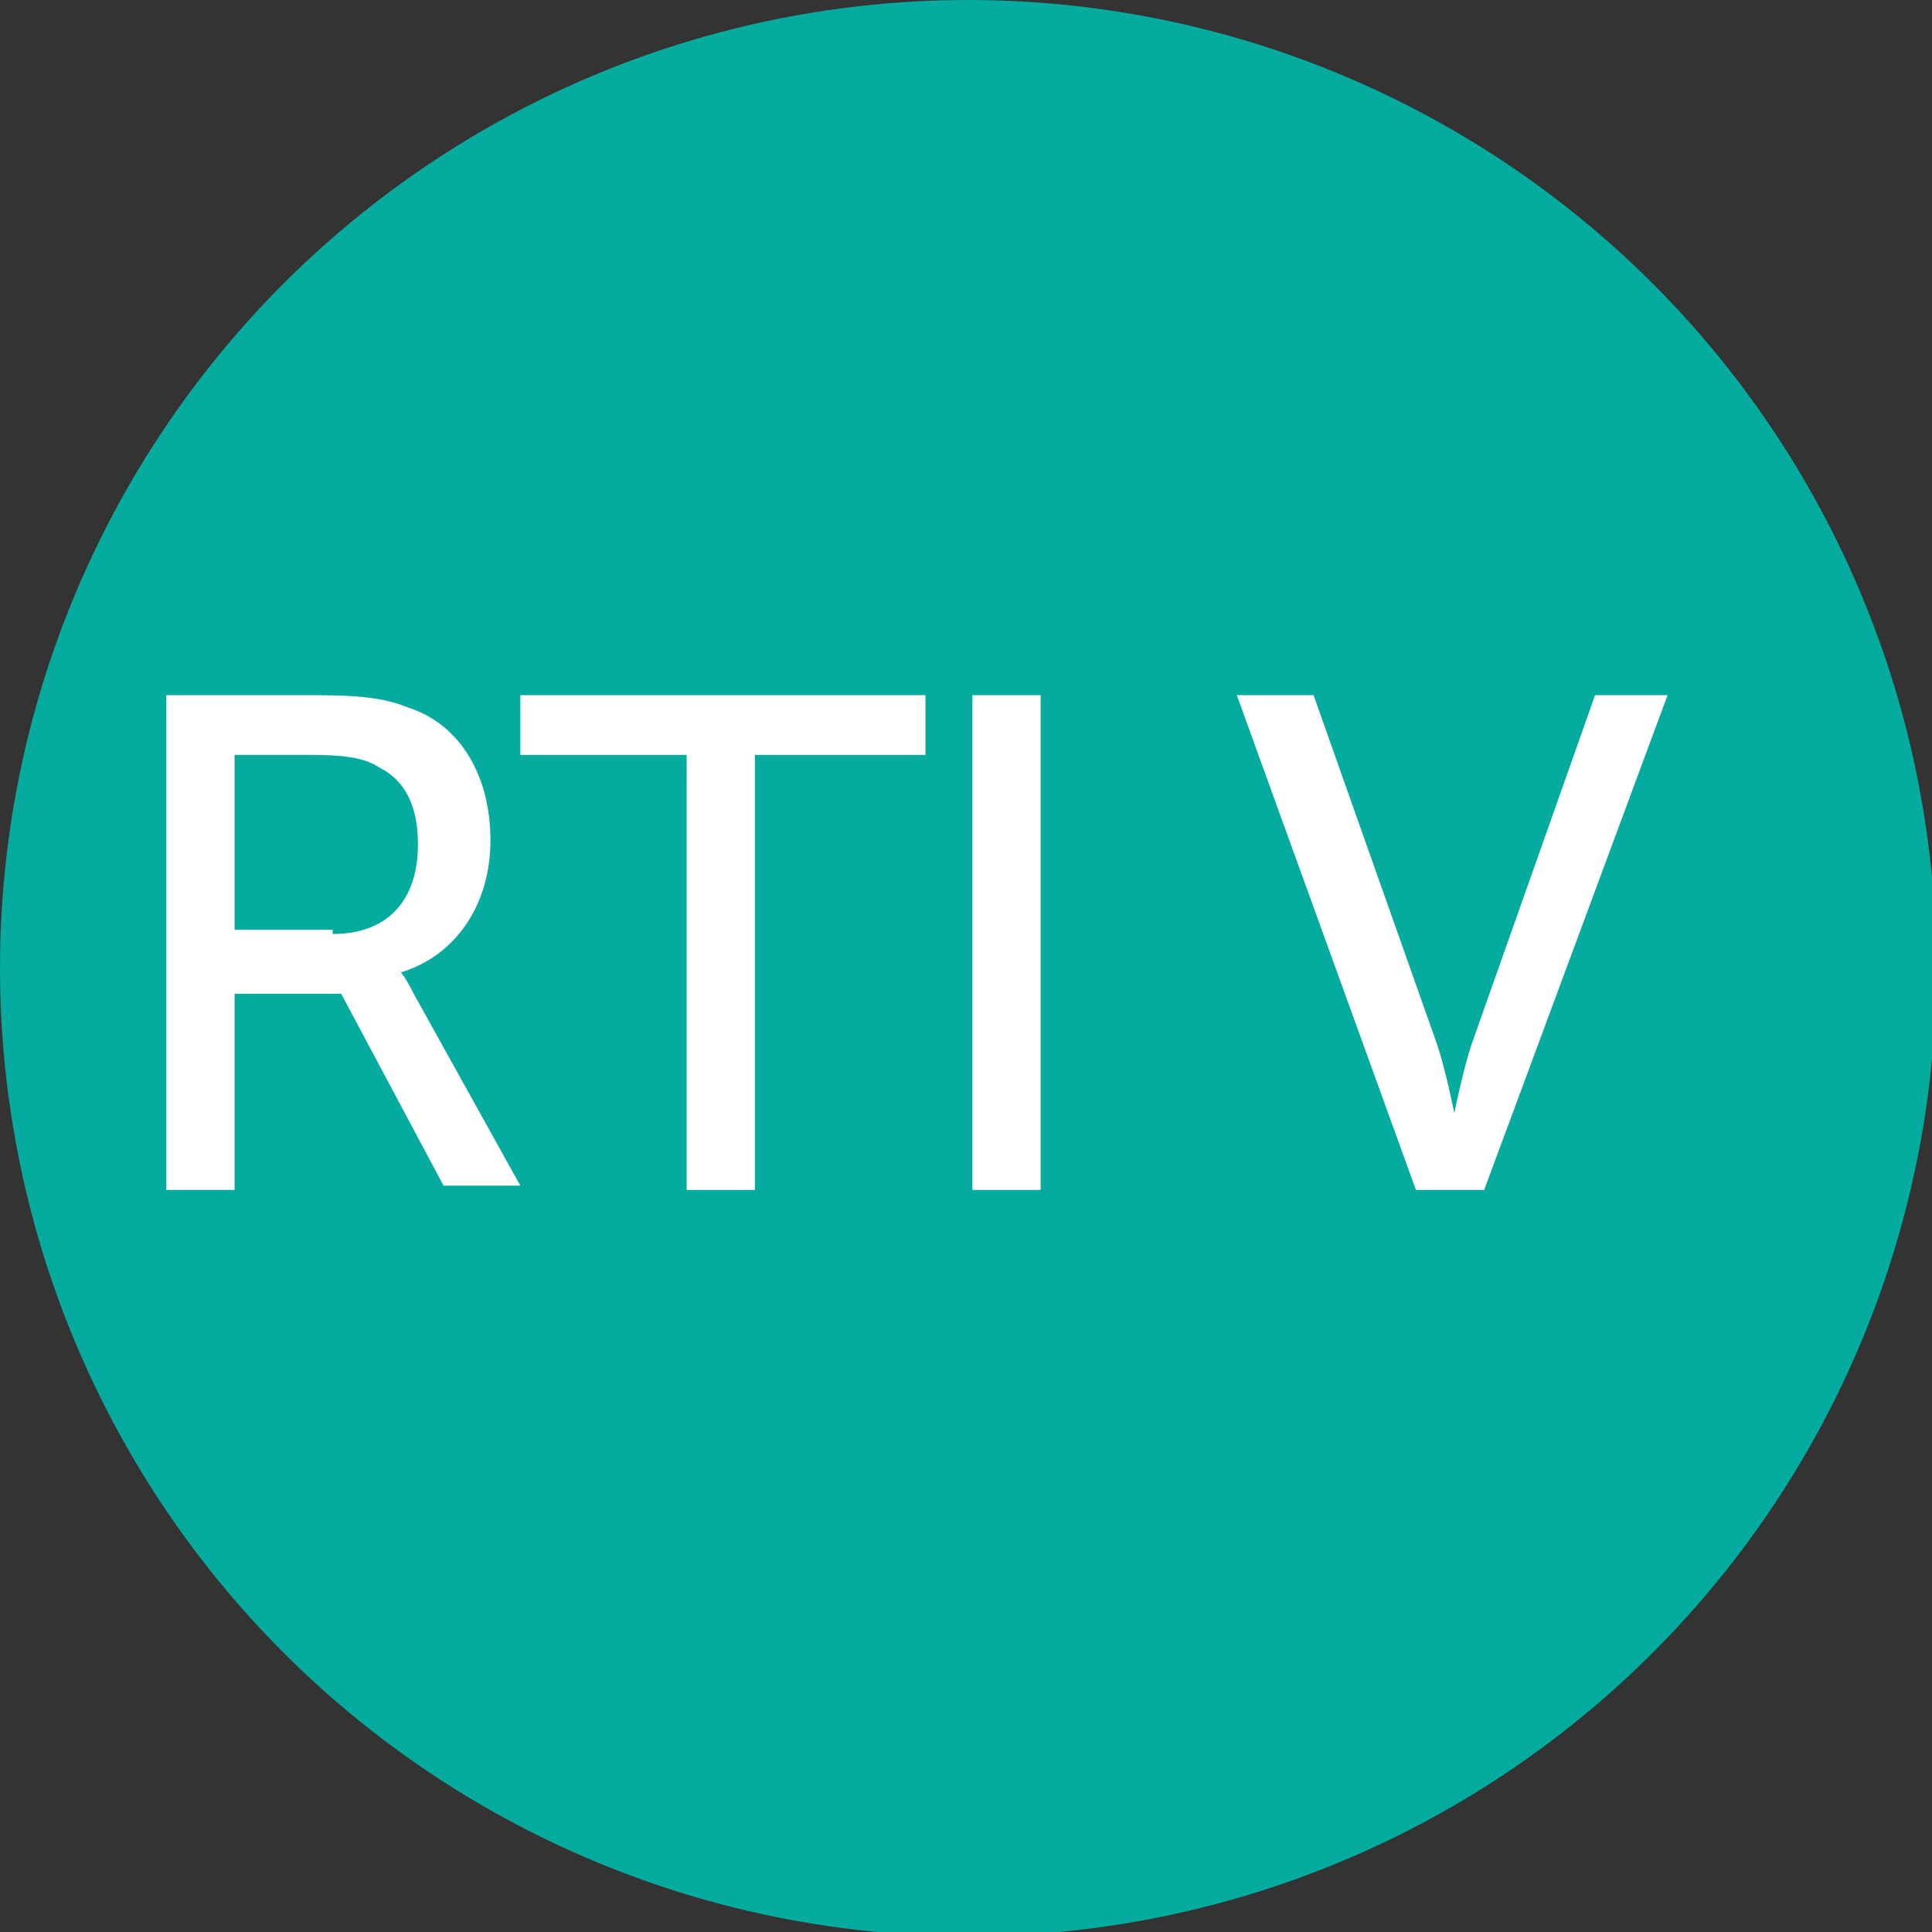
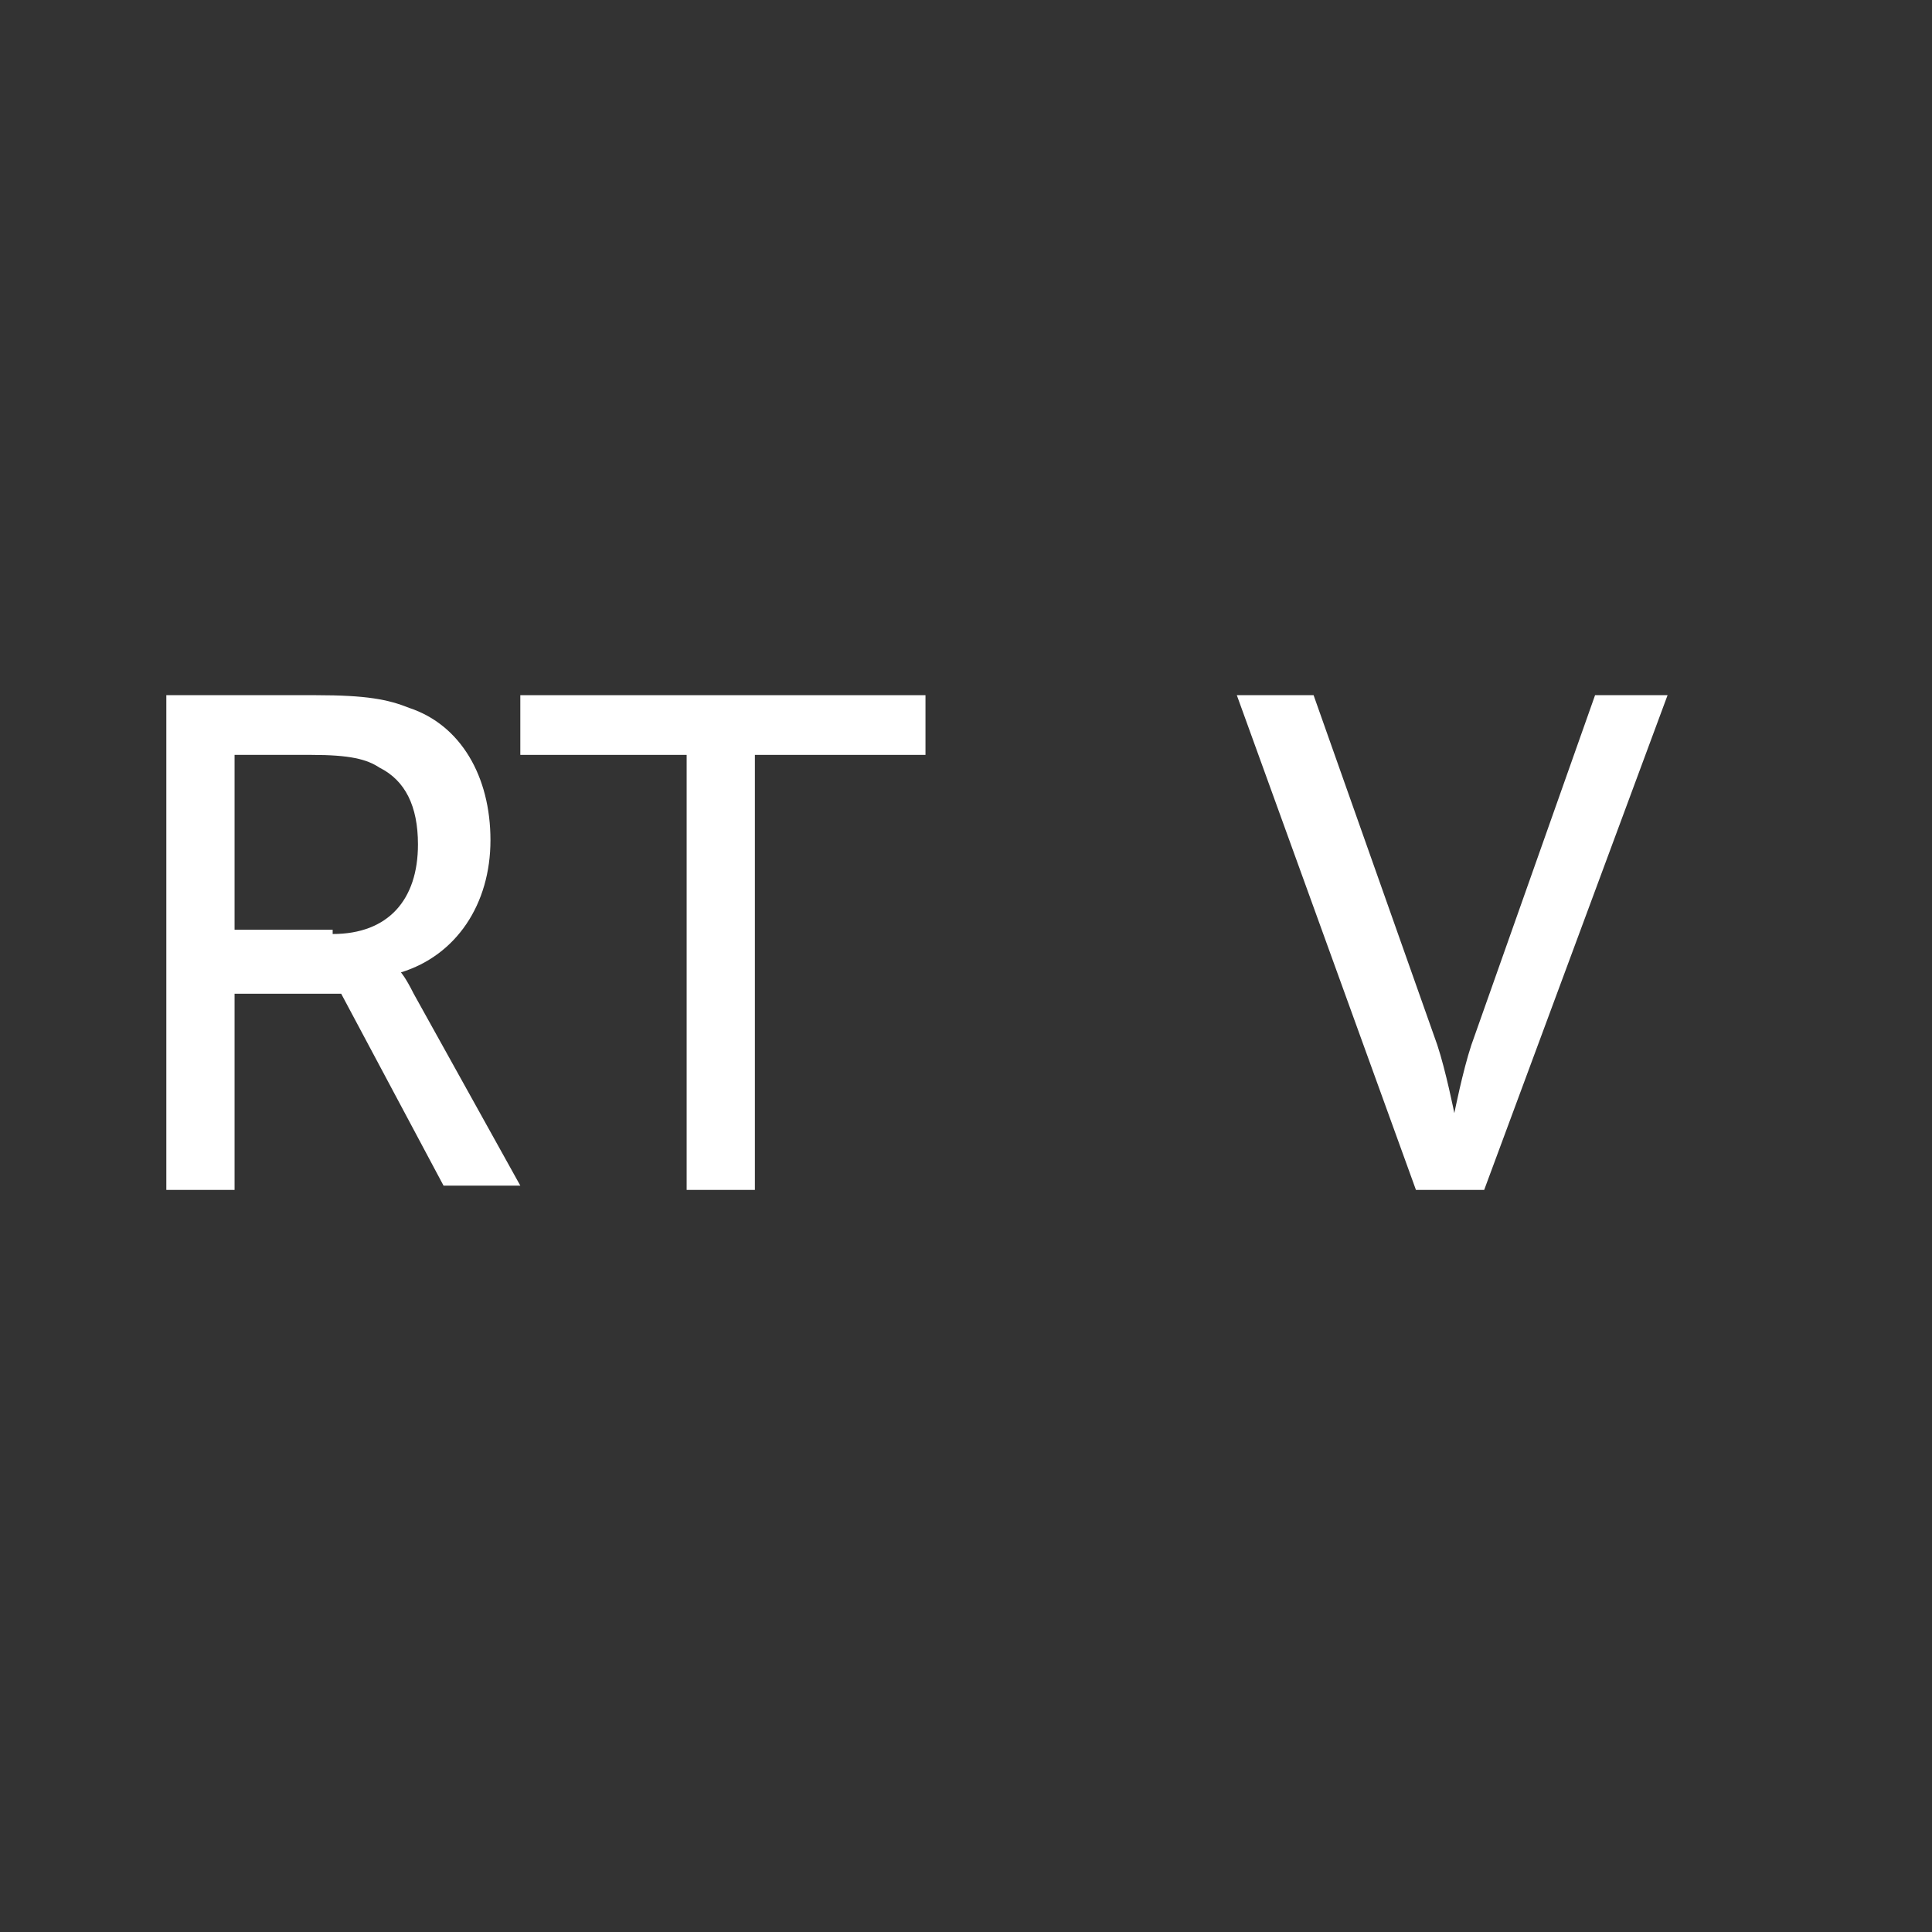
<svg xmlns="http://www.w3.org/2000/svg" id="Livello_1" x="0px" y="0px" viewBox="0 0 45.3 45.3" style="enable-background:new 0 0 45.3 45.3;" xml:space="preserve">
  <rect x="0" y="0" width="45.3" height="45.3" fill="#333333" stroke="none" />
  <style type="text/css"> .st0{fill:#05AB9E;} .st1{fill:#FFFFFF;} </style>
  <title>icone-area</title>
  <g id="Ambulatori_diagnostica">
-     <circle class="st0" cx="22.7" cy="22.7" r="22.7" />
-   </g>
+     </g>
  <g>
    <path class="st1" d="M3.9,16.3h3.5c1.2,0,1.7,0.1,2.2,0.3c1.2,0.4,1.9,1.6,1.9,3.1c0,1.5-0.8,2.7-2.1,3.1v0c0,0,0.1,0.1,0.3,0.5 l2.5,4.5h-1.8L8,23.3H5.5v4.6H3.9V16.3z M7.8,21.9c1.3,0,2-0.8,2-2.1c0-0.9-0.3-1.5-0.9-1.8c-0.3-0.2-0.7-0.3-1.6-0.3H5.5v4.1H7.8z " />
    <path class="st1" d="M16.2,17.7h-4v-1.4h9.5v1.4h-4v10.2h-1.6V17.7z" />
-     <path class="st1" d="M22.8,16.3h1.6v11.6h-1.6V16.3z" />
    <path class="st1" d="M29,16.3h1.8l2.9,8.2c0.2,0.6,0.4,1.6,0.4,1.6h0c0,0,0.2-1,0.4-1.6l2.9-8.2h1.7l-4.3,11.6h-1.6L29,16.3z" />
  </g>
</svg>